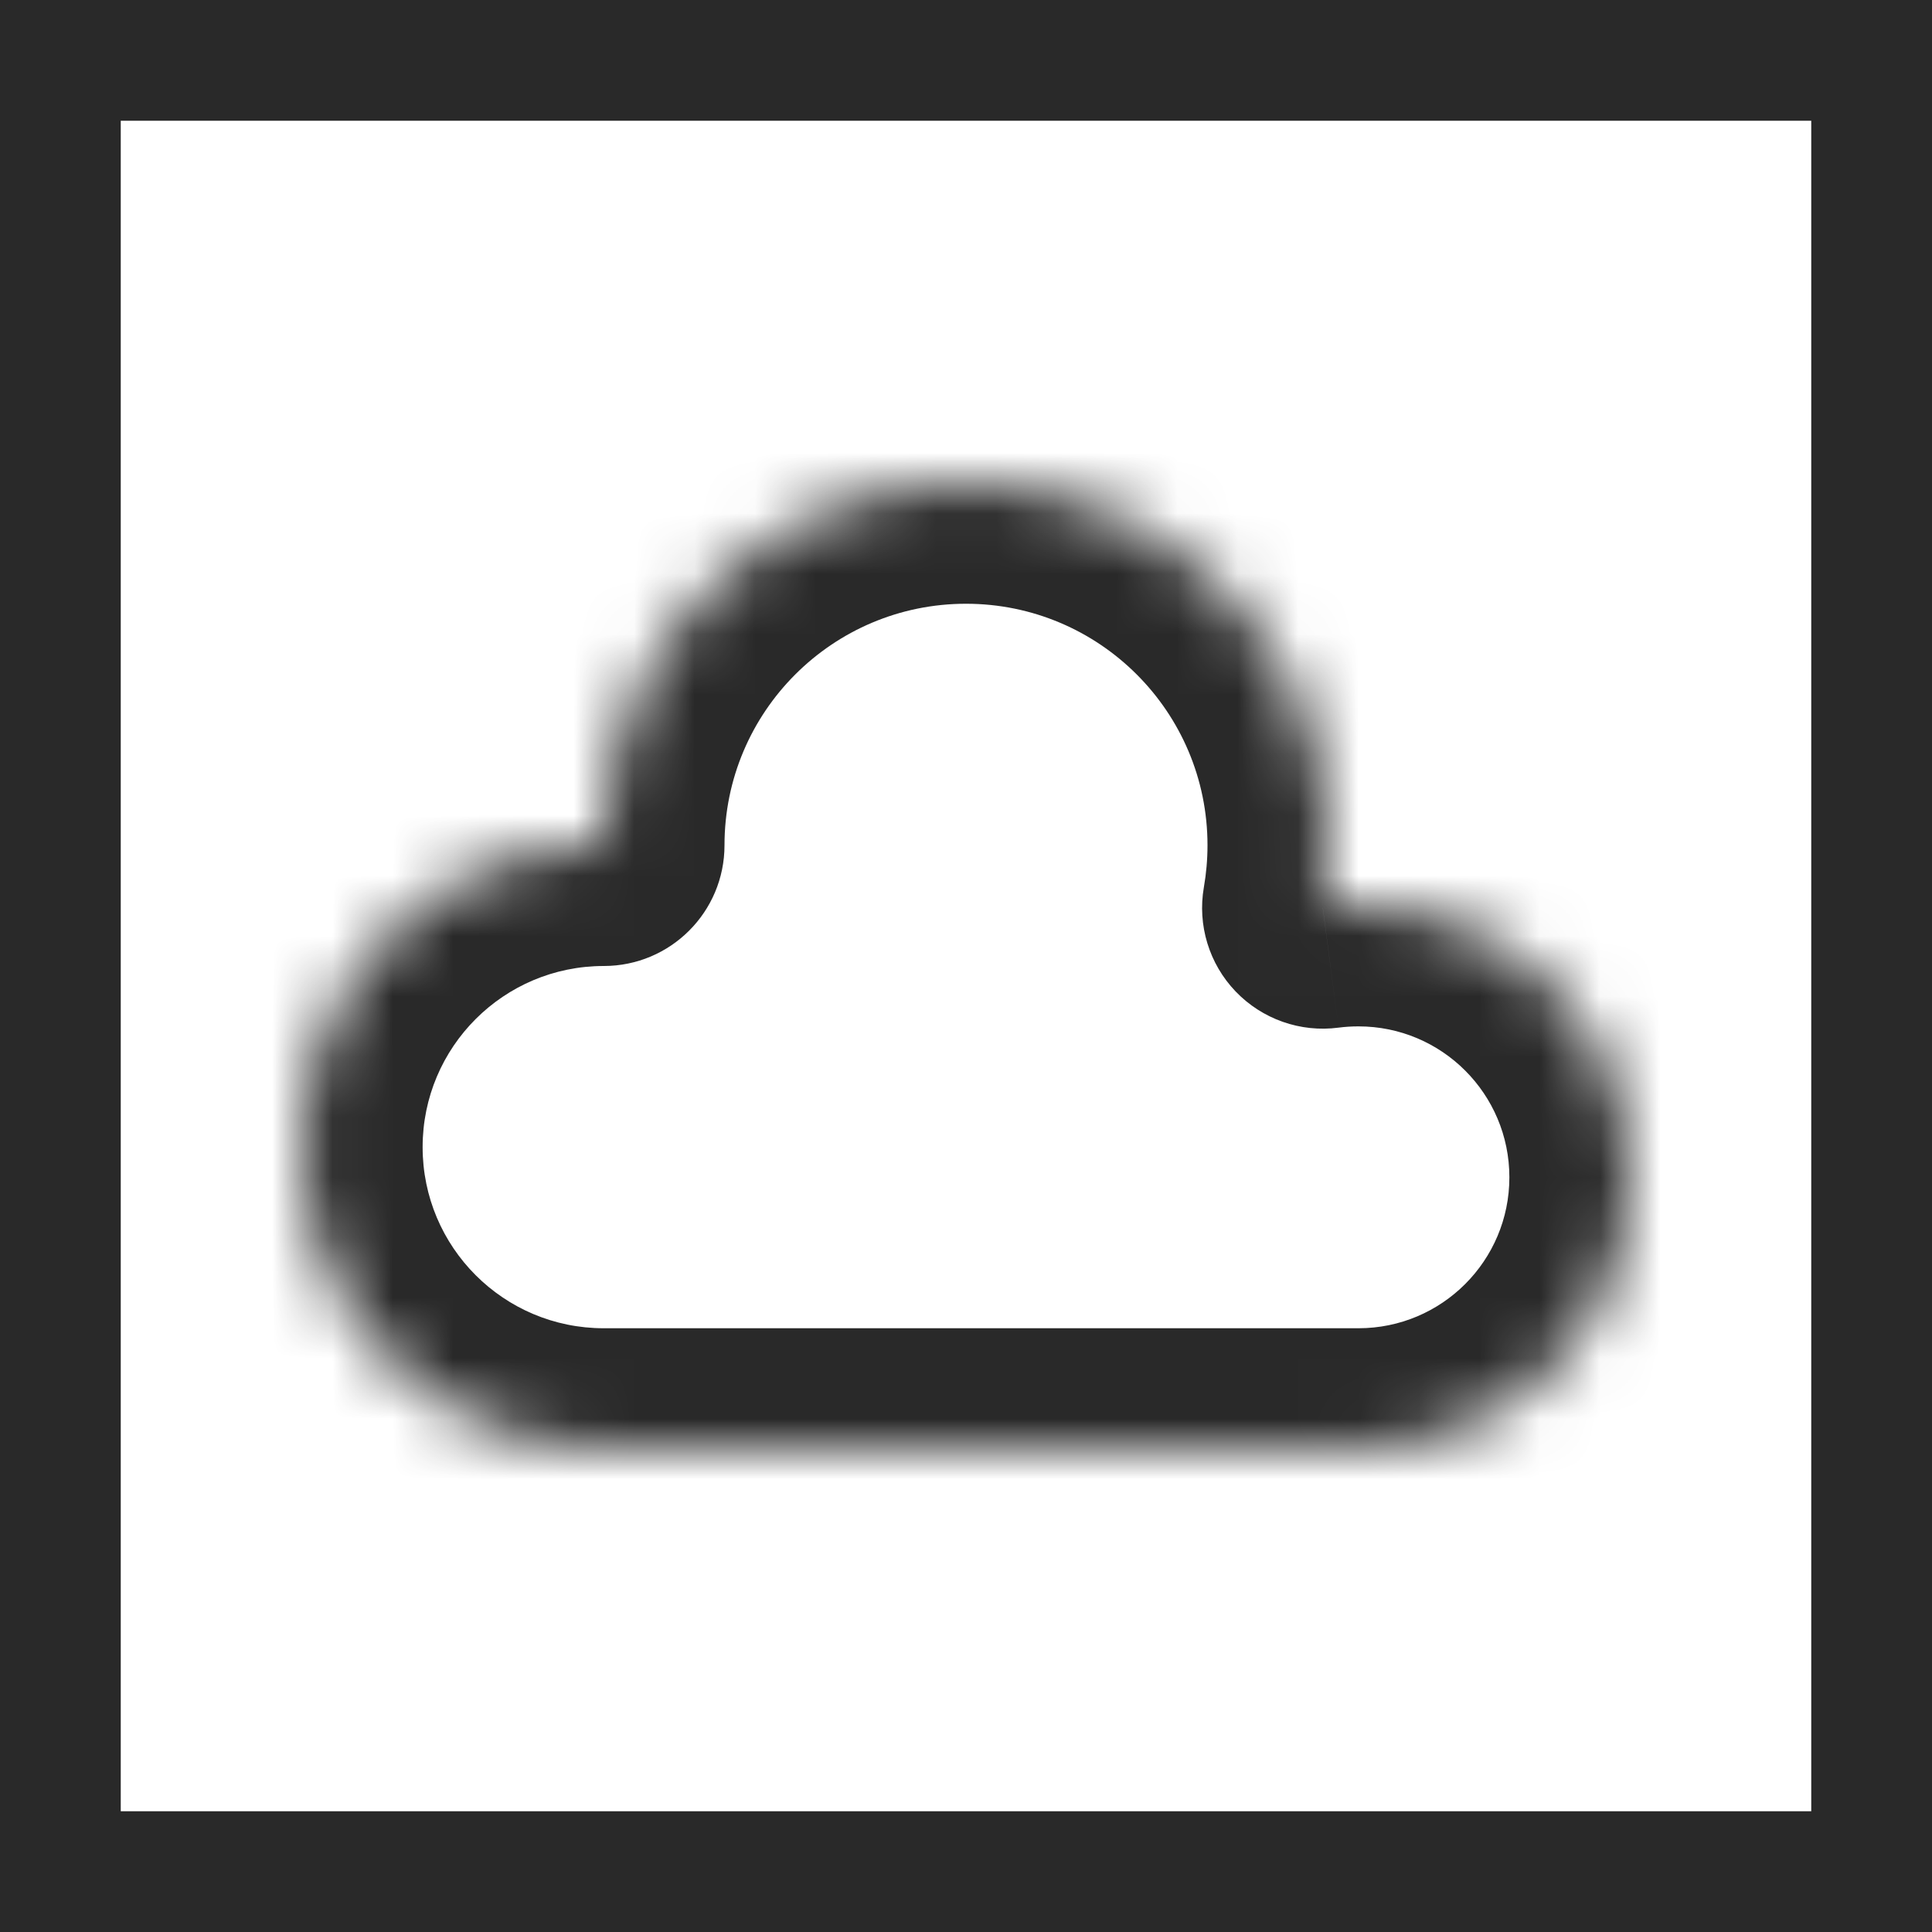
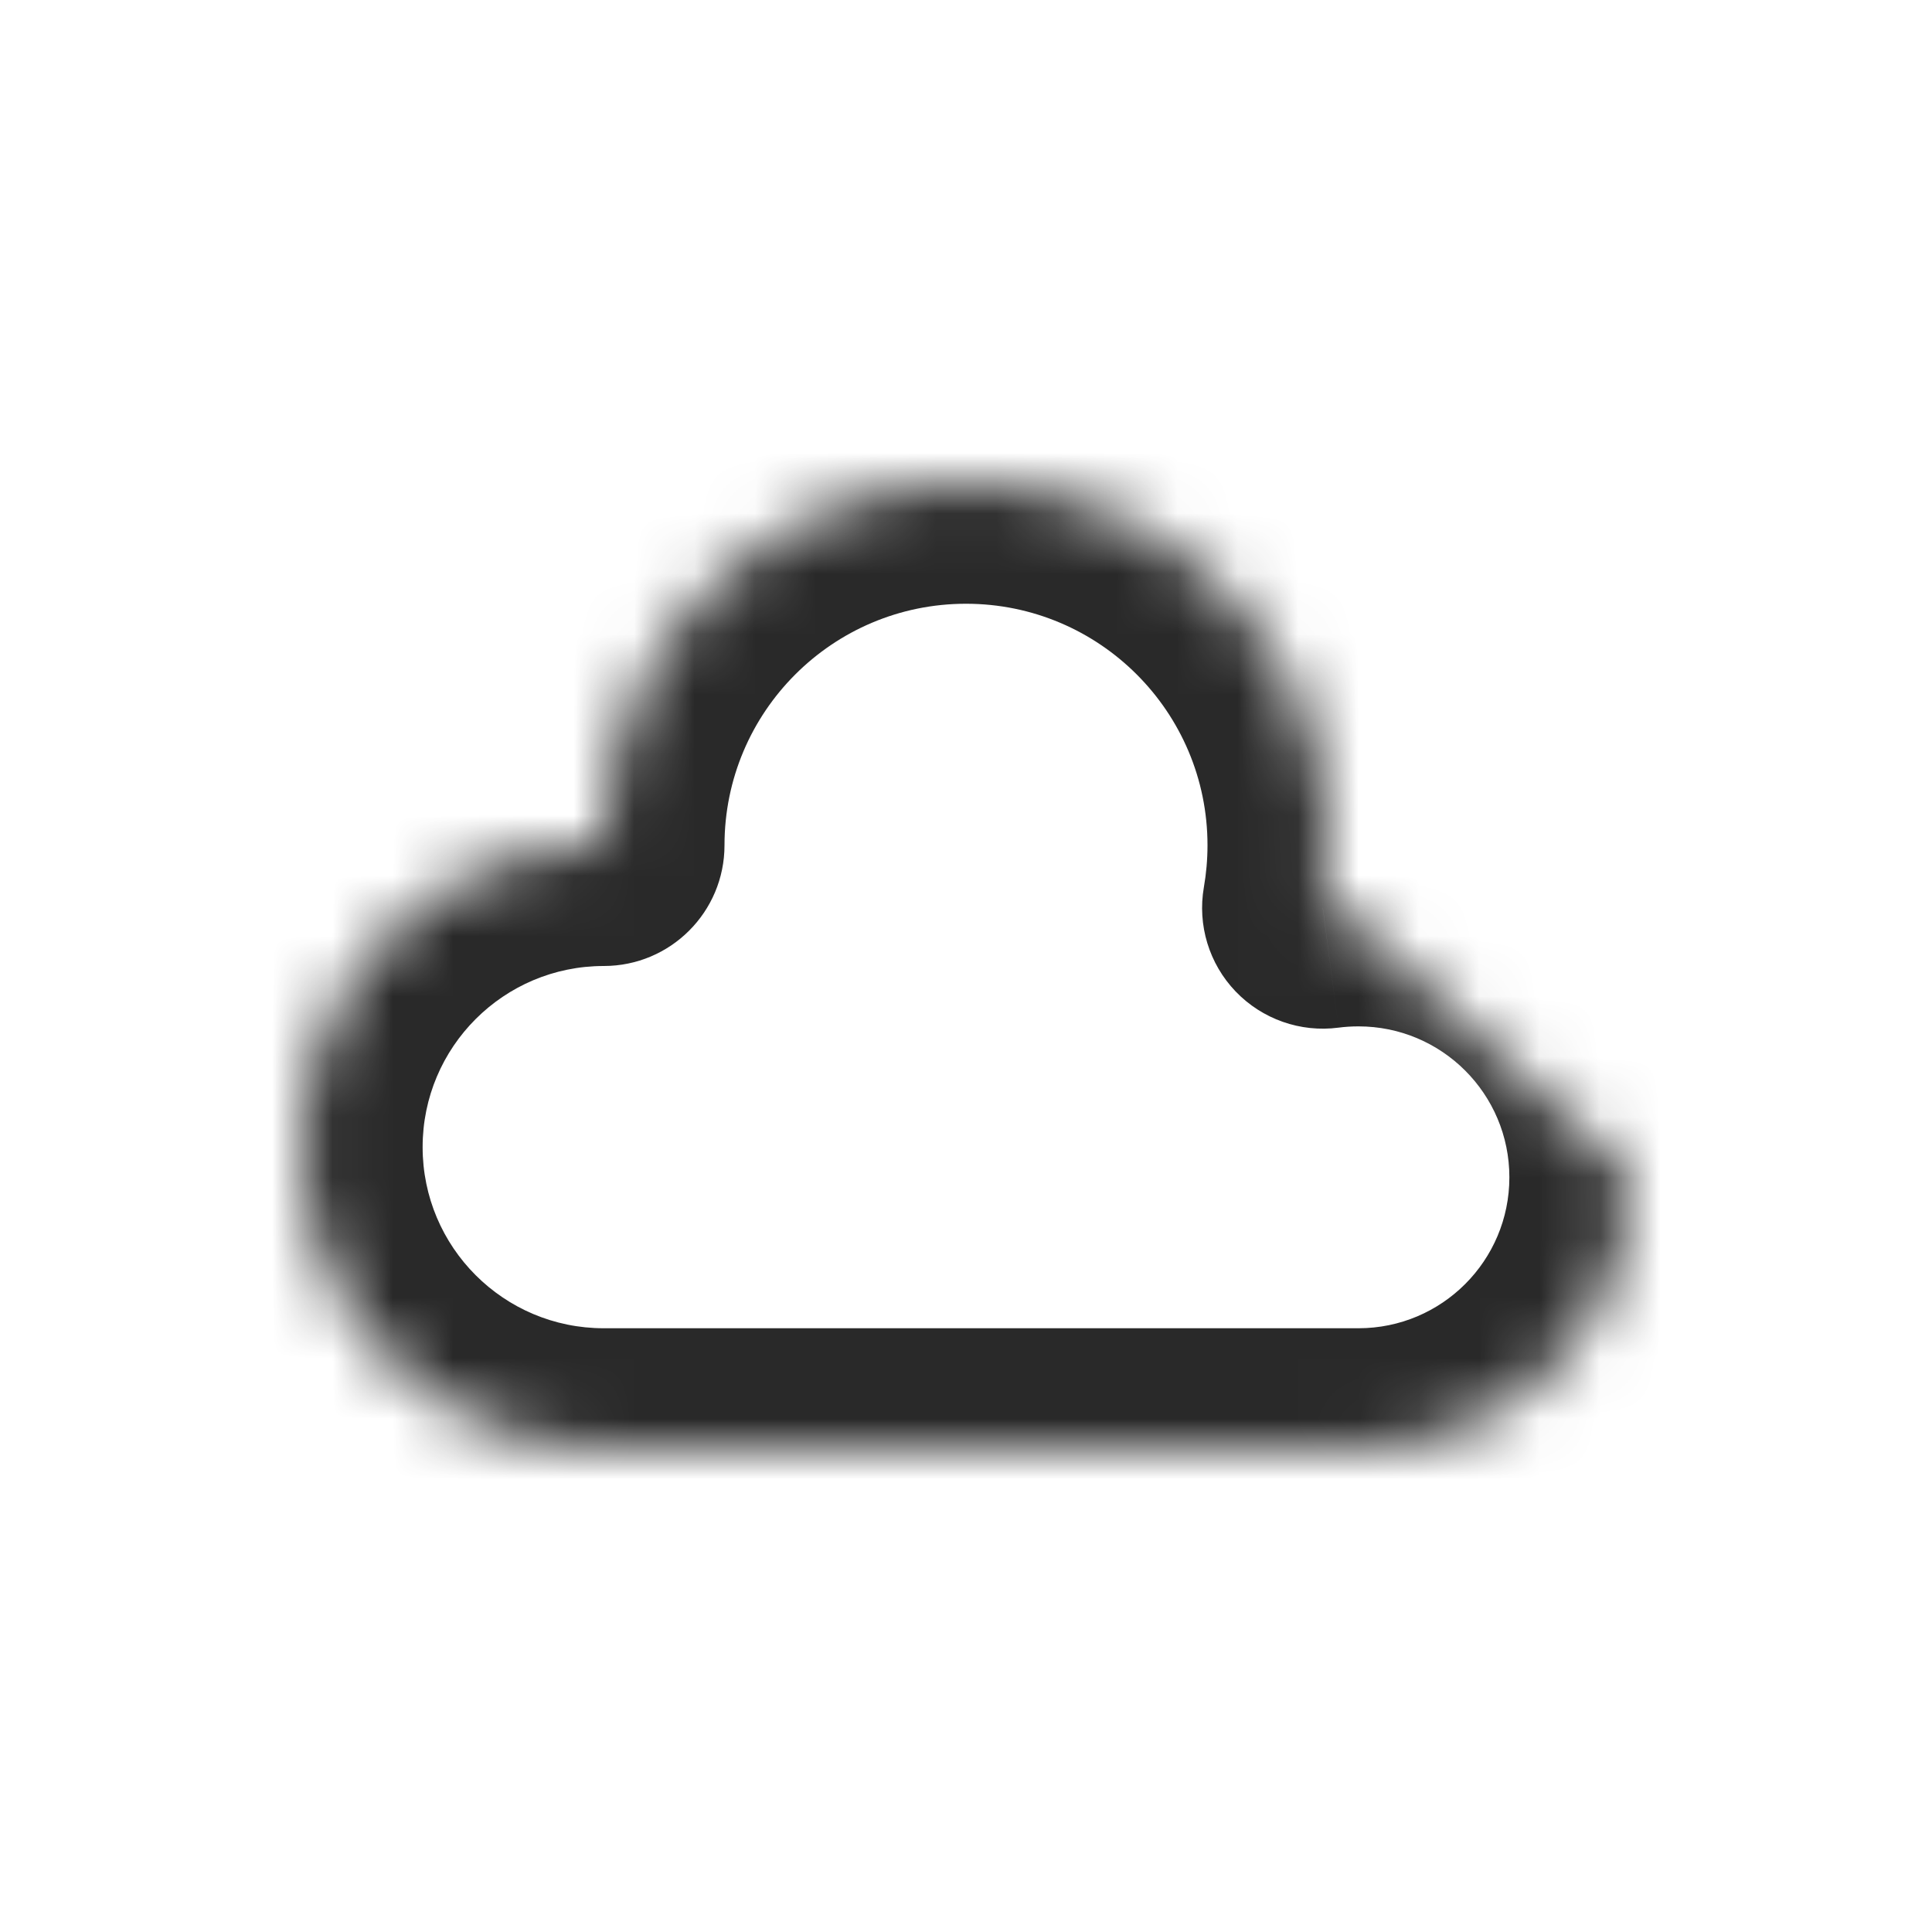
<svg xmlns="http://www.w3.org/2000/svg" width="32" height="32" viewBox="0 0 32 32" fill="none">
-   <rect x="1" y="1" width="30" height="30" stroke="#292929" stroke-width="2" />
  <mask id="path-2-inside-1_33_155" fill="white">
-     <path fill-rule="evenodd" clip-rule="evenodd" d="M5 19C5 21.761 7.239 24 10 24H22.5C24.985 24 27 21.985 27 19.5C27 17.015 24.985 15 22.5 15C22.3 15 22.103 15.013 21.91 15.038C21.969 14.701 22 14.354 22 14C22 10.686 19.314 8 16 8C12.686 8 10 10.686 10 14C7.239 14 5 16.239 5 19Z" />
+     <path fill-rule="evenodd" clip-rule="evenodd" d="M5 19C5 21.761 7.239 24 10 24H22.5C24.985 24 27 21.985 27 19.5C22.3 15 22.103 15.013 21.91 15.038C21.969 14.701 22 14.354 22 14C22 10.686 19.314 8 16 8C12.686 8 10 10.686 10 14C7.239 14 5 16.239 5 19Z" />
  </mask>
  <path d="M21.91 15.038L19.94 14.695C19.831 15.321 20.026 15.963 20.466 16.422C20.907 16.881 21.539 17.104 22.17 17.021L21.91 15.038ZM10 14V16C11.105 16 12 15.105 12 14H10ZM10 22C8.343 22 7 20.657 7 19H3C3 22.866 6.134 26 10 26V22ZM22.5 22H10V26H22.5V22ZM25 19.5C25 20.881 23.881 22 22.5 22V26C26.09 26 29 23.09 29 19.5H25ZM22.5 17C23.881 17 25 18.119 25 19.5H29C29 15.91 26.09 13 22.5 13V17ZM22.17 17.021C22.277 17.007 22.387 17 22.5 17V13C22.213 13 21.93 13.019 21.651 13.055L22.17 17.021ZM20 14C20 14.238 19.979 14.47 19.94 14.695L23.881 15.382C23.959 14.932 24 14.47 24 14H20ZM16 10C18.209 10 20 11.791 20 14H24C24 9.582 20.418 6 16 6V10ZM12 14C12 11.791 13.791 10 16 10V6C11.582 6 8 9.582 8 14H12ZM7 19C7 17.343 8.343 16 10 16V12C6.134 12 3 15.134 3 19H7Z" fill="#292929" mask="url(#path-2-inside-1_33_155)" />
</svg>